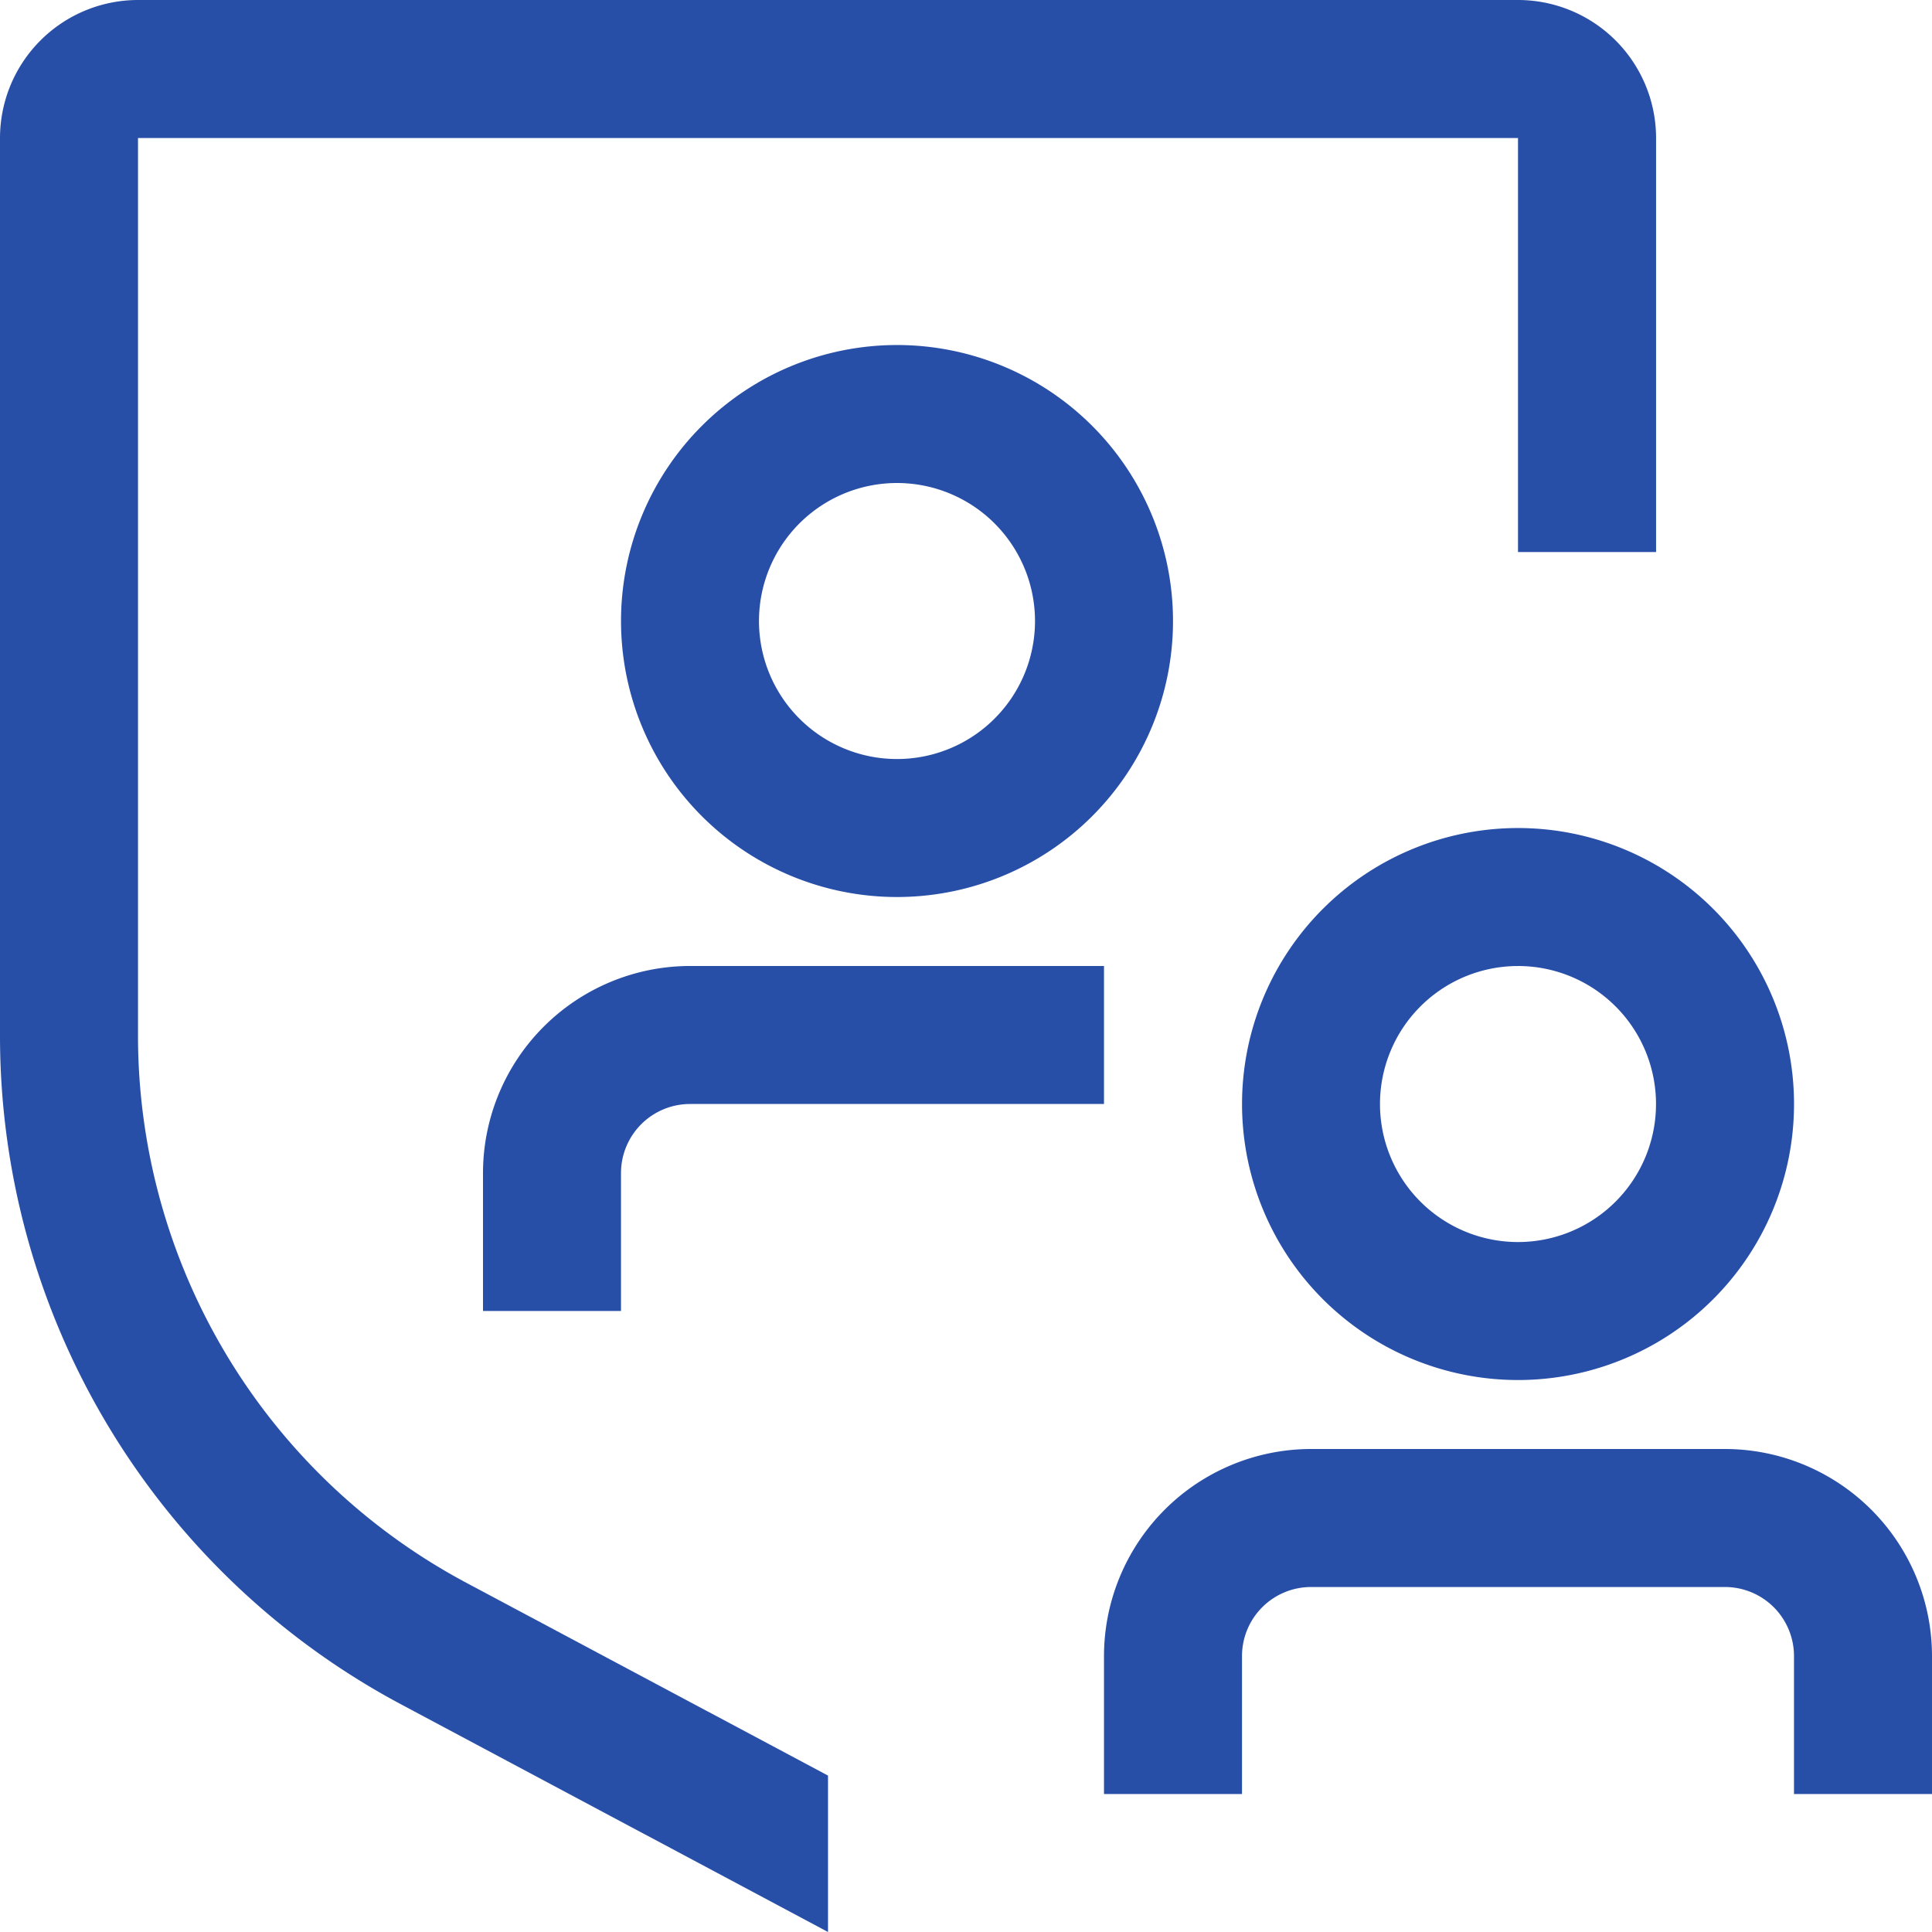
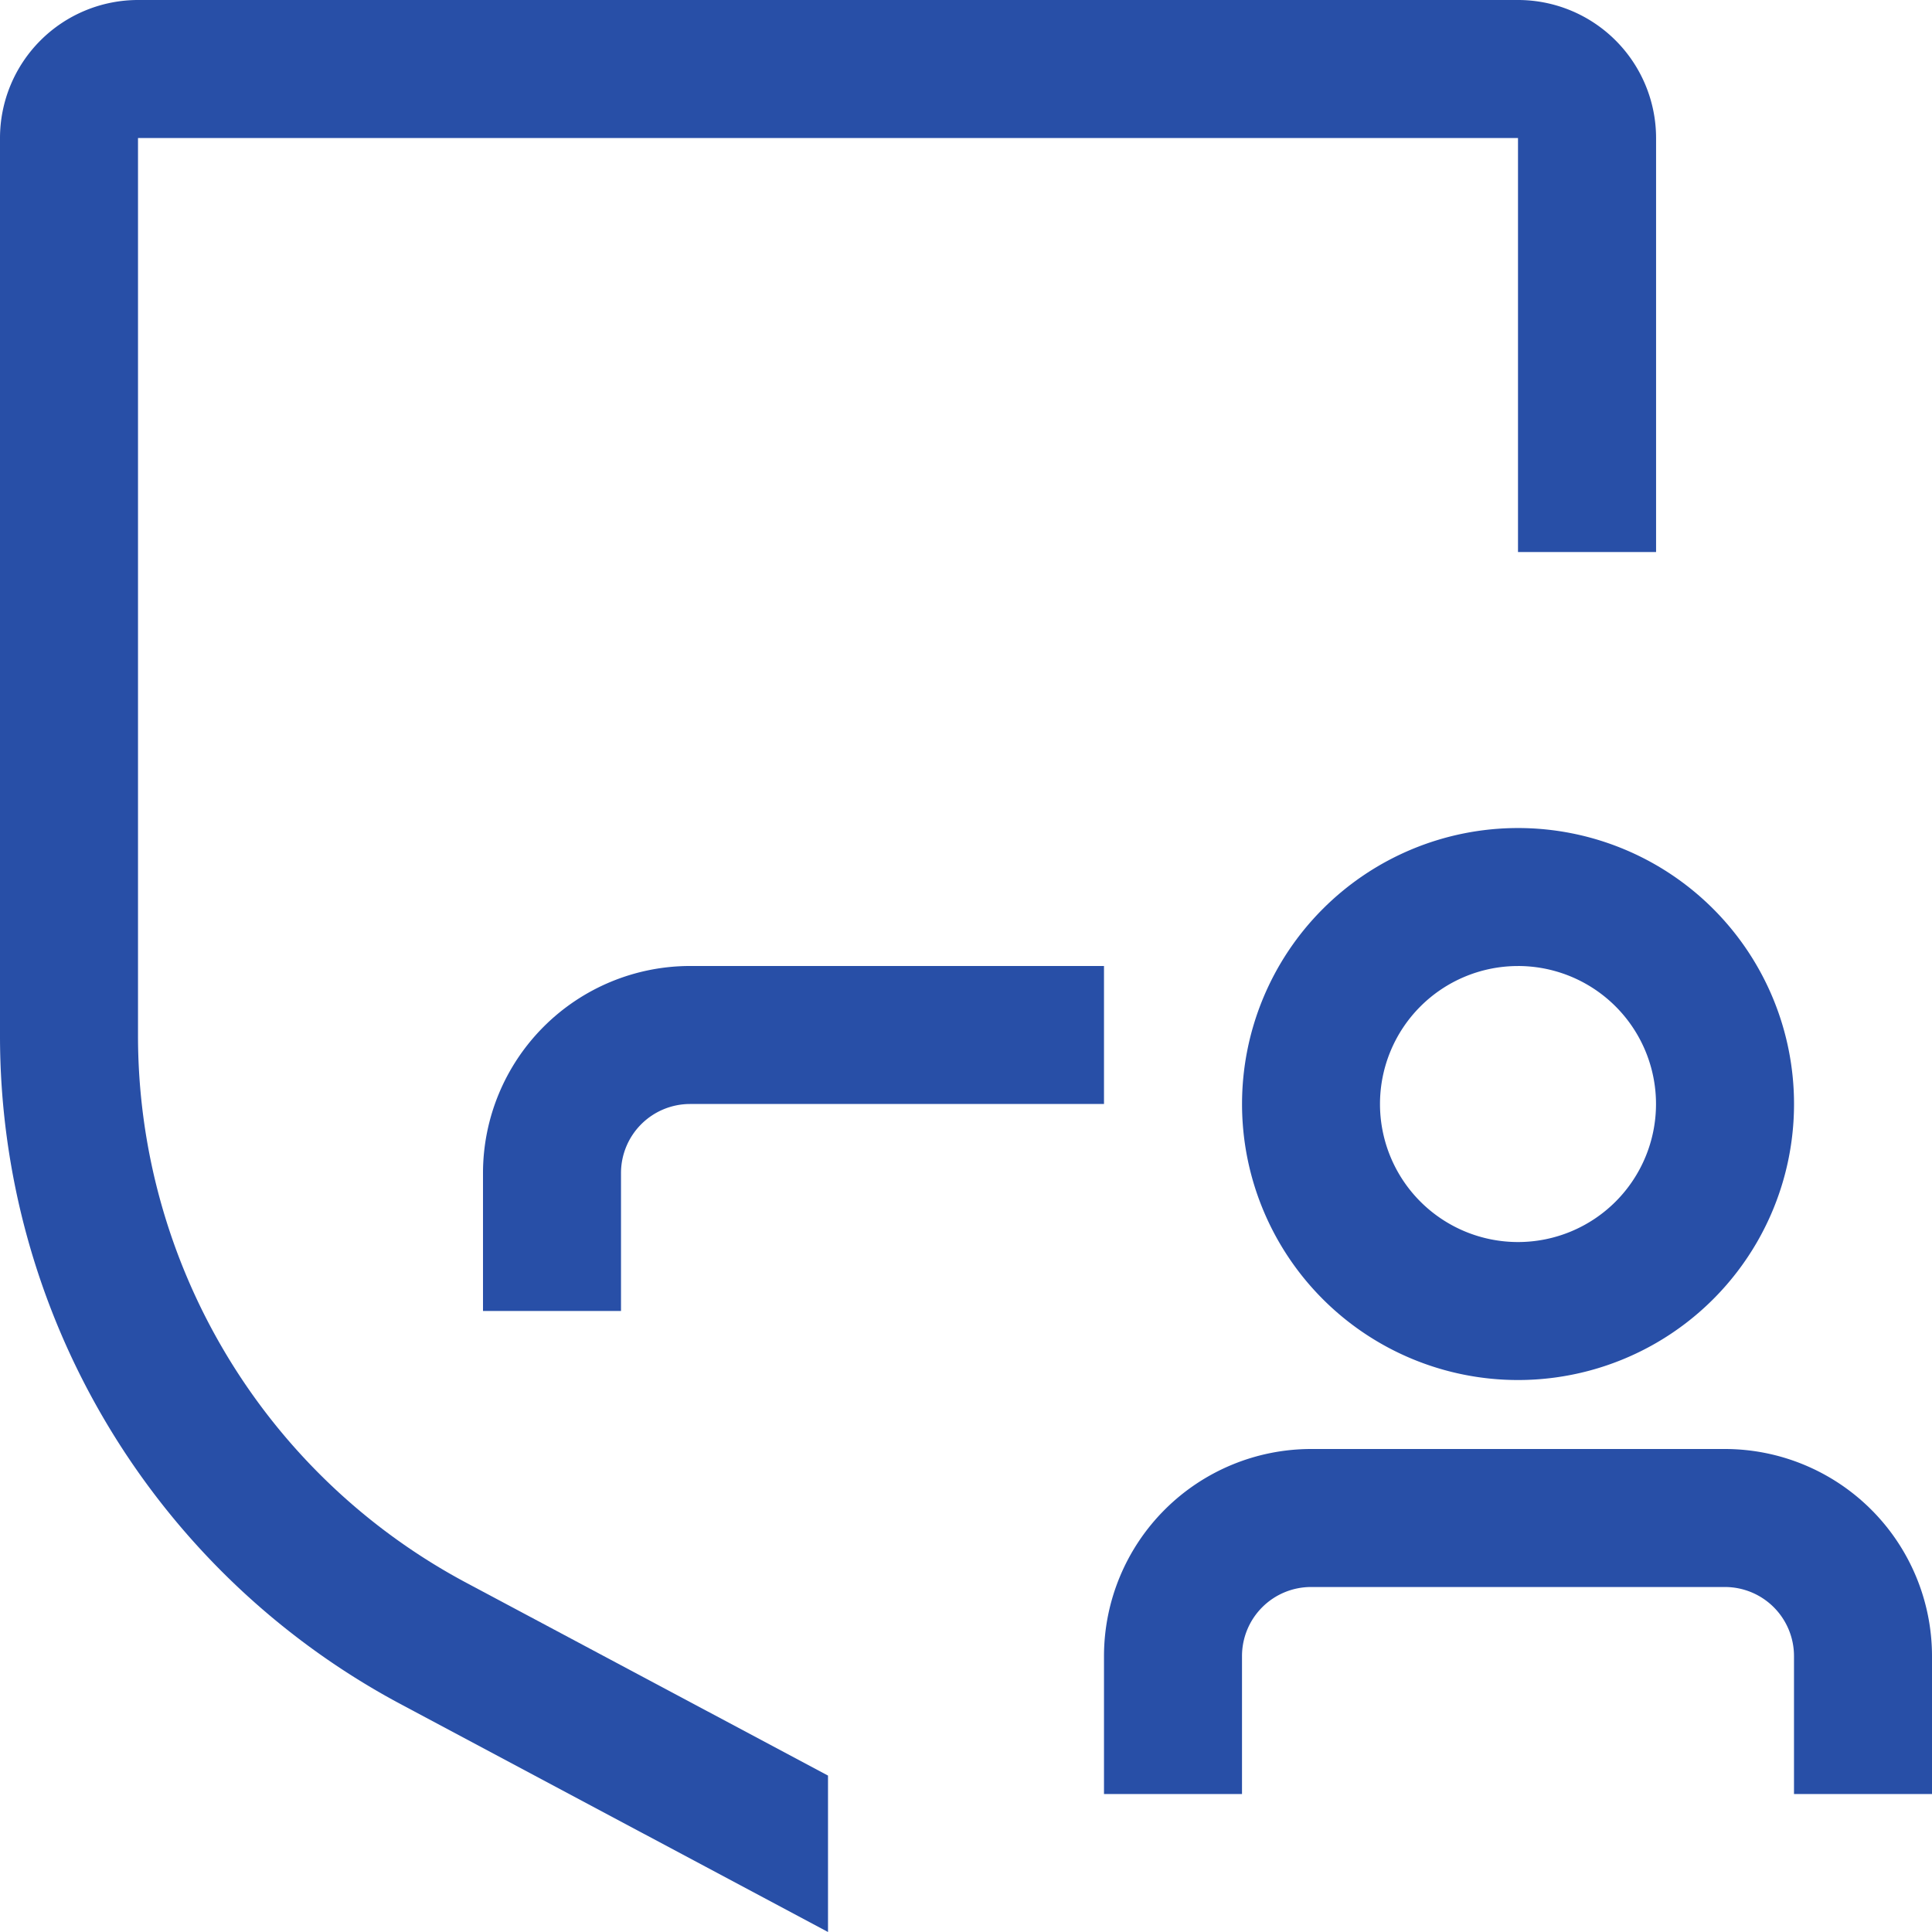
<svg xmlns="http://www.w3.org/2000/svg" id="group-security" width="108.145" height="108.145" viewBox="0 0 108.145 108.145">
  <g id="Raggruppa_3538" data-name="Raggruppa 3538" transform="translate(0 0)">
    <path id="Tracciato_13176" data-name="Tracciato 13176" d="M27.975,55.312H20.25V47.587A11.6,11.6,0,0,1,31.837,36H55.011v7.725H31.837a3.866,3.866,0,0,0-3.862,3.862Z" transform="translate(6.786 18.072)" fill="#284fa7" />
-     <path id="Tracciato_13177" data-name="Tracciato 13177" d="M40.2,46.649A15.449,15.449,0,1,1,55.649,31.2,15.449,15.449,0,0,1,40.2,46.649Zm0-23.174A7.725,7.725,0,1,0,47.924,31.2,7.725,7.725,0,0,0,40.2,23.475Z" transform="translate(10.011 3.562)" fill="#284fa7" />
    <path id="Tracciato_13178" data-name="Tracciato 13178" d="M60.449,62.4A15.449,15.449,0,1,1,75.9,46.949,15.449,15.449,0,0,1,60.449,62.4Zm0-23.174a7.725,7.725,0,1,0,7.725,7.725A7.725,7.725,0,0,0,60.449,39.225Z" transform="translate(24.522 14.848)" fill="#284fa7" />
    <path id="Tracciato_13179" data-name="Tracciato 13179" d="M86.848,71.062H79.123V63.337a3.866,3.866,0,0,0-3.862-3.862H52.087a3.866,3.866,0,0,0-3.862,3.862v7.725H40.5V63.337A11.6,11.6,0,0,1,52.087,51.75H75.261A11.6,11.6,0,0,1,86.848,63.337Z" transform="translate(21.297 29.359)" fill="#284fa7" />
    <path id="Tracciato_13180" data-name="Tracciato 13180" d="M50.848,103.889,30.632,93.113A34.707,34.707,0,0,1,12.225,62.435V12.225H89.471V35.4H97.2V12.225A7.732,7.732,0,0,0,89.471,4.5H12.225A7.732,7.732,0,0,0,4.5,12.225v50.21A42.412,42.412,0,0,0,26.994,99.926l23.854,12.719Z" transform="translate(-4.5 -4.5)" fill="#284fa7" />
  </g>
</svg>